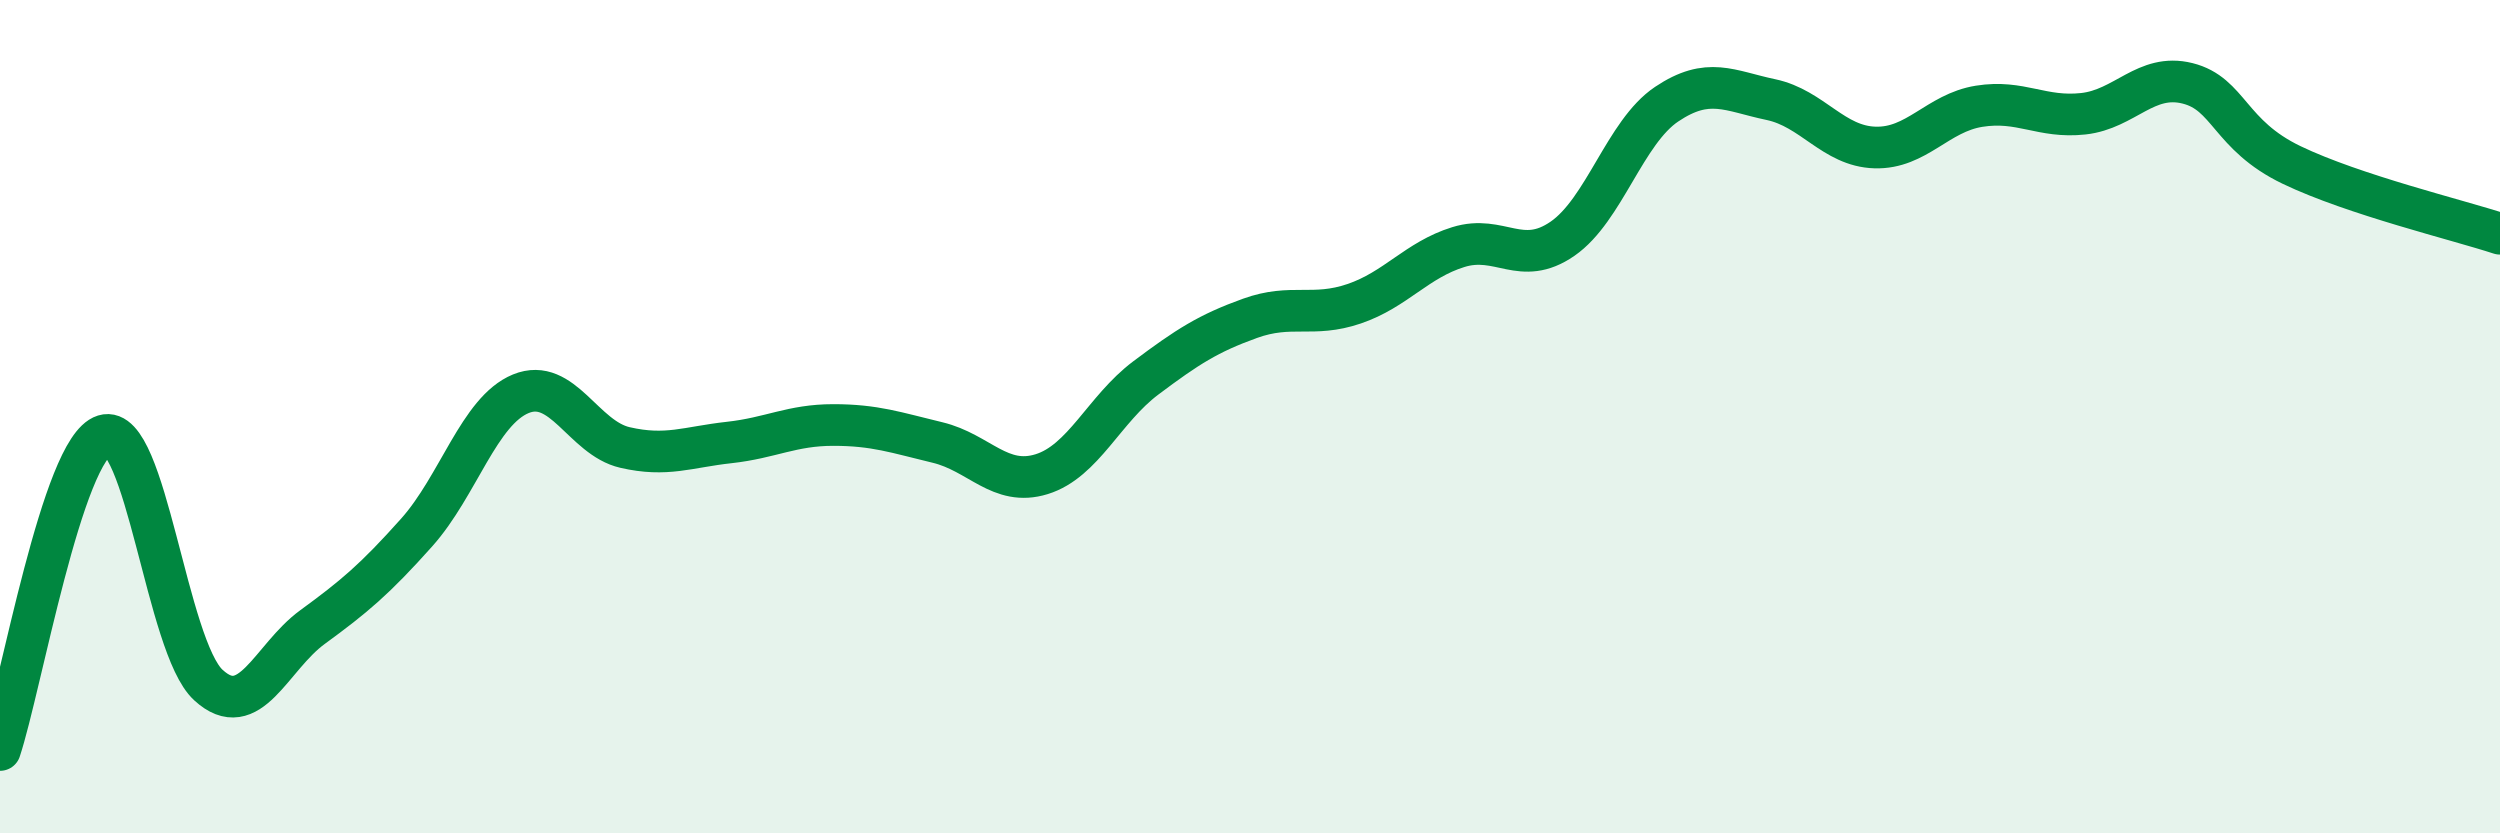
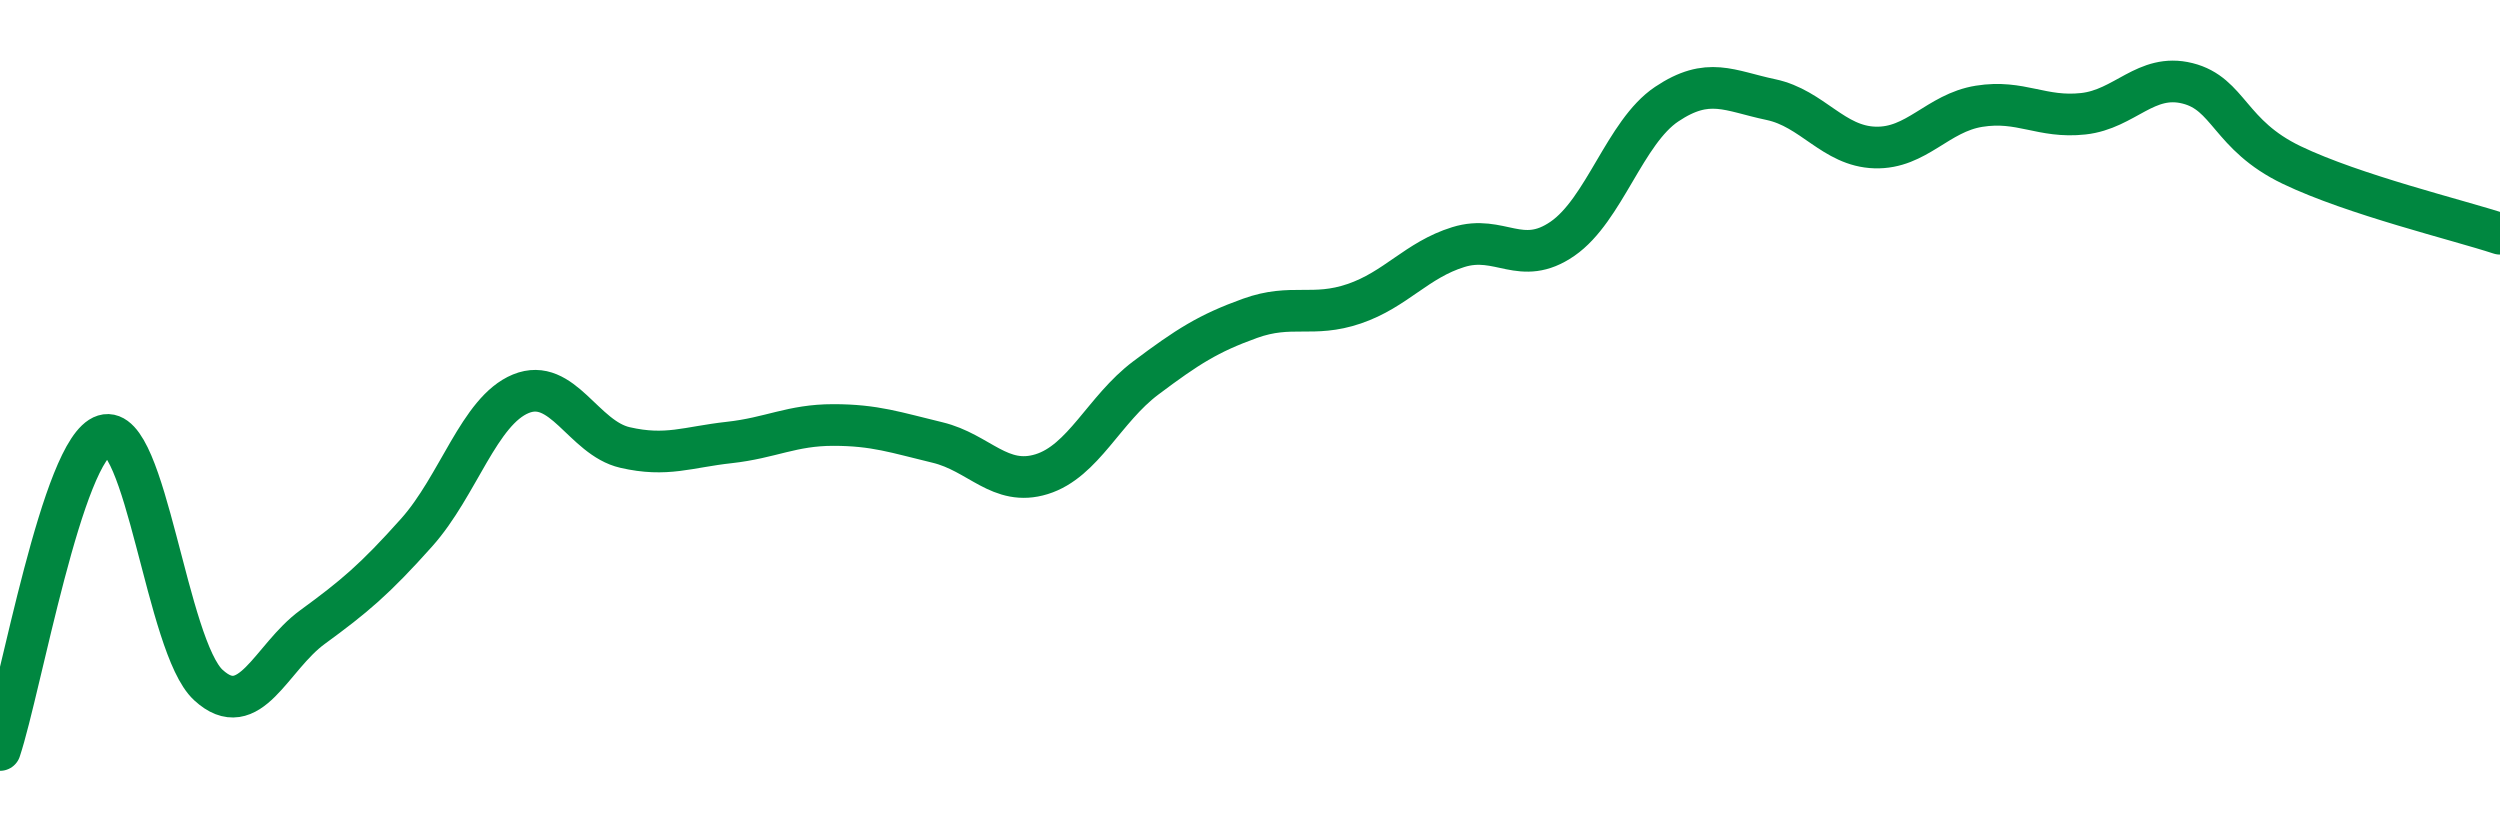
<svg xmlns="http://www.w3.org/2000/svg" width="60" height="20" viewBox="0 0 60 20">
-   <path d="M 0,18 C 0.5,16.49 1.5,10.76 2.5,10.45 C 3.5,10.14 4,15.52 5,16.44 C 6,17.36 6.5,15.78 7.5,15.05 C 8.5,14.32 9,13.9 10,12.78 C 11,11.66 11.5,9.86 12.5,9.45 C 13.5,9.04 14,10.51 15,10.74 C 16,10.97 16.5,10.73 17.5,10.62 C 18.5,10.51 19,10.2 20,10.2 C 21,10.2 21.5,10.38 22.5,10.62 C 23.5,10.86 24,11.69 25,11.38 C 26,11.07 26.5,9.82 27.5,9.07 C 28.5,8.32 29,8 30,7.64 C 31,7.28 31.5,7.63 32.5,7.29 C 33.5,6.95 34,6.24 35,5.93 C 36,5.62 36.5,6.42 37.5,5.73 C 38.5,5.04 39,3.17 40,2.5 C 41,1.83 41.5,2.18 42.5,2.39 C 43.5,2.6 44,3.51 45,3.54 C 46,3.57 46.5,2.71 47.5,2.55 C 48.5,2.39 49,2.84 50,2.73 C 51,2.62 51.5,1.75 52.5,2 C 53.5,2.25 53.5,3.24 55,3.96 C 56.5,4.68 59,5.28 60,5.61L60 20L0 20Z" fill="#008740" opacity="0.1" stroke-linecap="round" stroke-linejoin="round" />
  <path d="M 0,18 C 0.5,16.49 1.5,10.76 2.5,10.45 C 3.5,10.14 4,15.52 5,16.44 C 6,17.36 6.5,15.78 7.5,15.05 C 8.5,14.32 9,13.9 10,12.78 C 11,11.66 11.5,9.86 12.5,9.45 C 13.5,9.04 14,10.51 15,10.74 C 16,10.97 16.5,10.73 17.5,10.62 C 18.5,10.51 19,10.2 20,10.2 C 21,10.2 21.5,10.38 22.5,10.62 C 23.5,10.86 24,11.69 25,11.38 C 26,11.07 26.5,9.82 27.5,9.07 C 28.5,8.32 29,8 30,7.64 C 31,7.28 31.5,7.63 32.5,7.29 C 33.5,6.95 34,6.24 35,5.93 C 36,5.62 36.5,6.42 37.5,5.73 C 38.5,5.04 39,3.17 40,2.5 C 41,1.83 41.5,2.18 42.5,2.39 C 43.5,2.6 44,3.51 45,3.54 C 46,3.57 46.5,2.71 47.5,2.55 C 48.5,2.39 49,2.84 50,2.73 C 51,2.62 51.5,1.75 52.5,2 C 53.5,2.25 53.5,3.24 55,3.96 C 56.5,4.68 59,5.28 60,5.61" stroke="#008740" stroke-width="1" fill="none" stroke-linecap="round" stroke-linejoin="round" />
</svg>